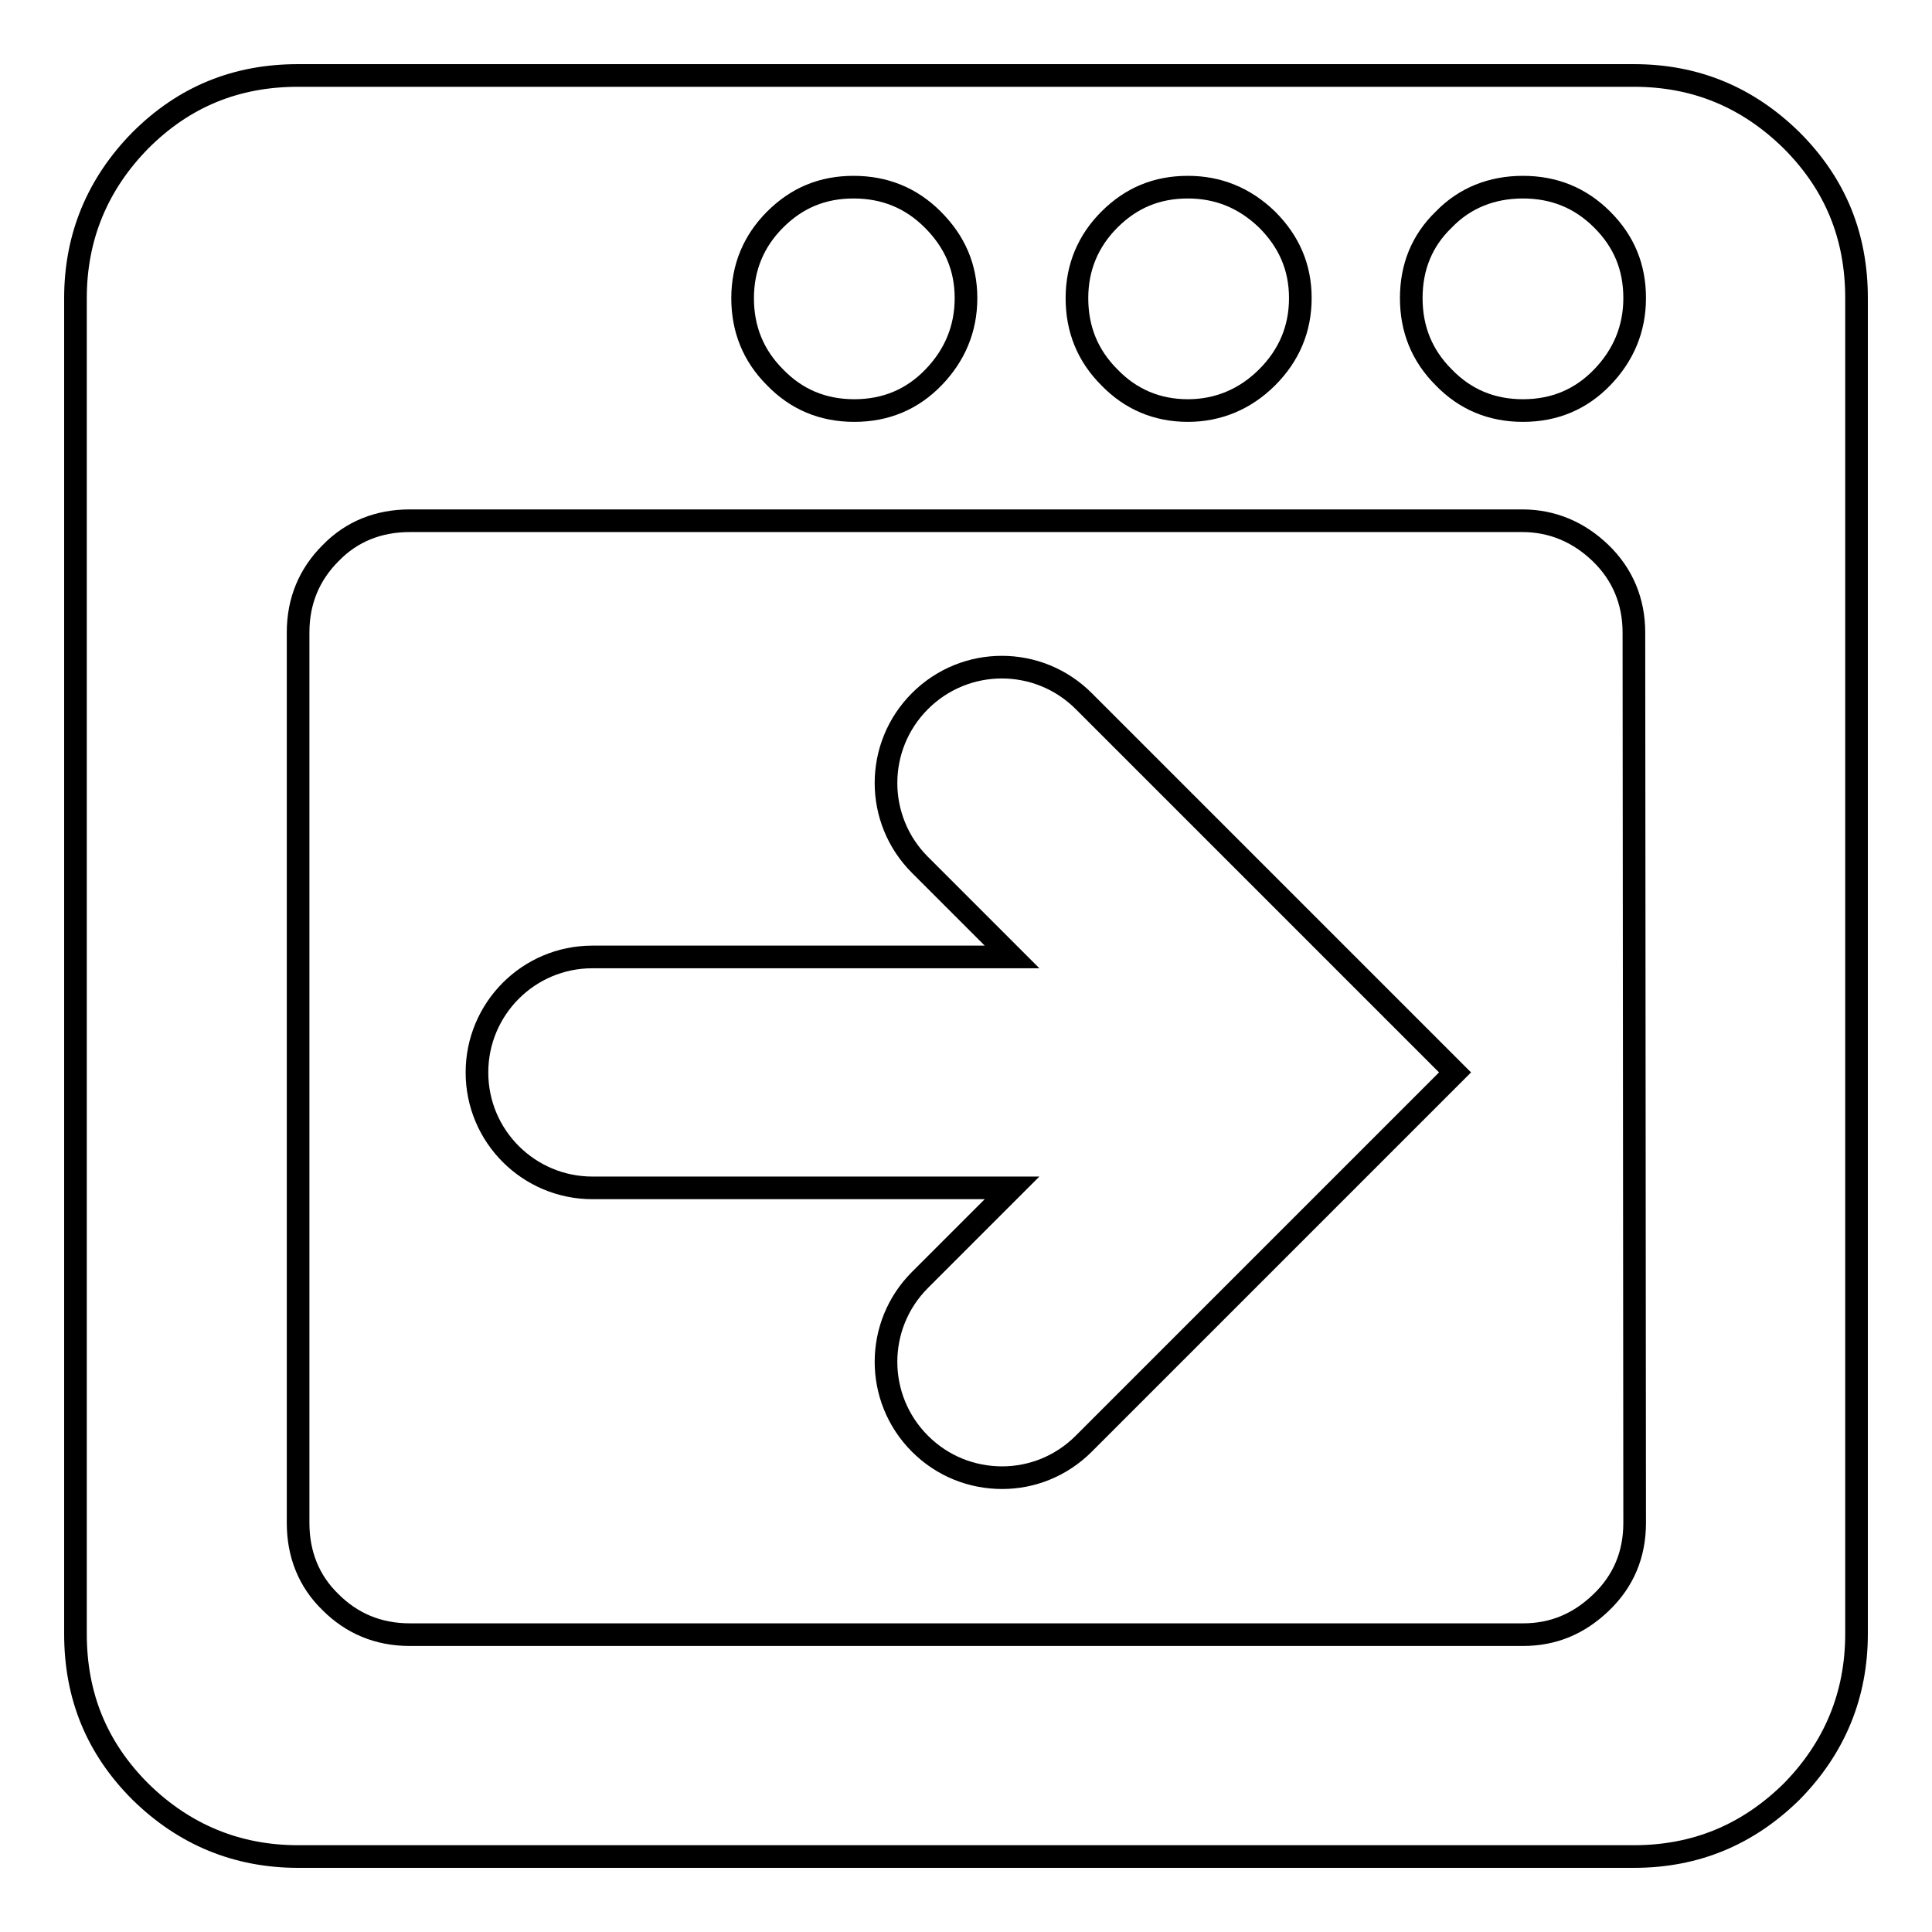
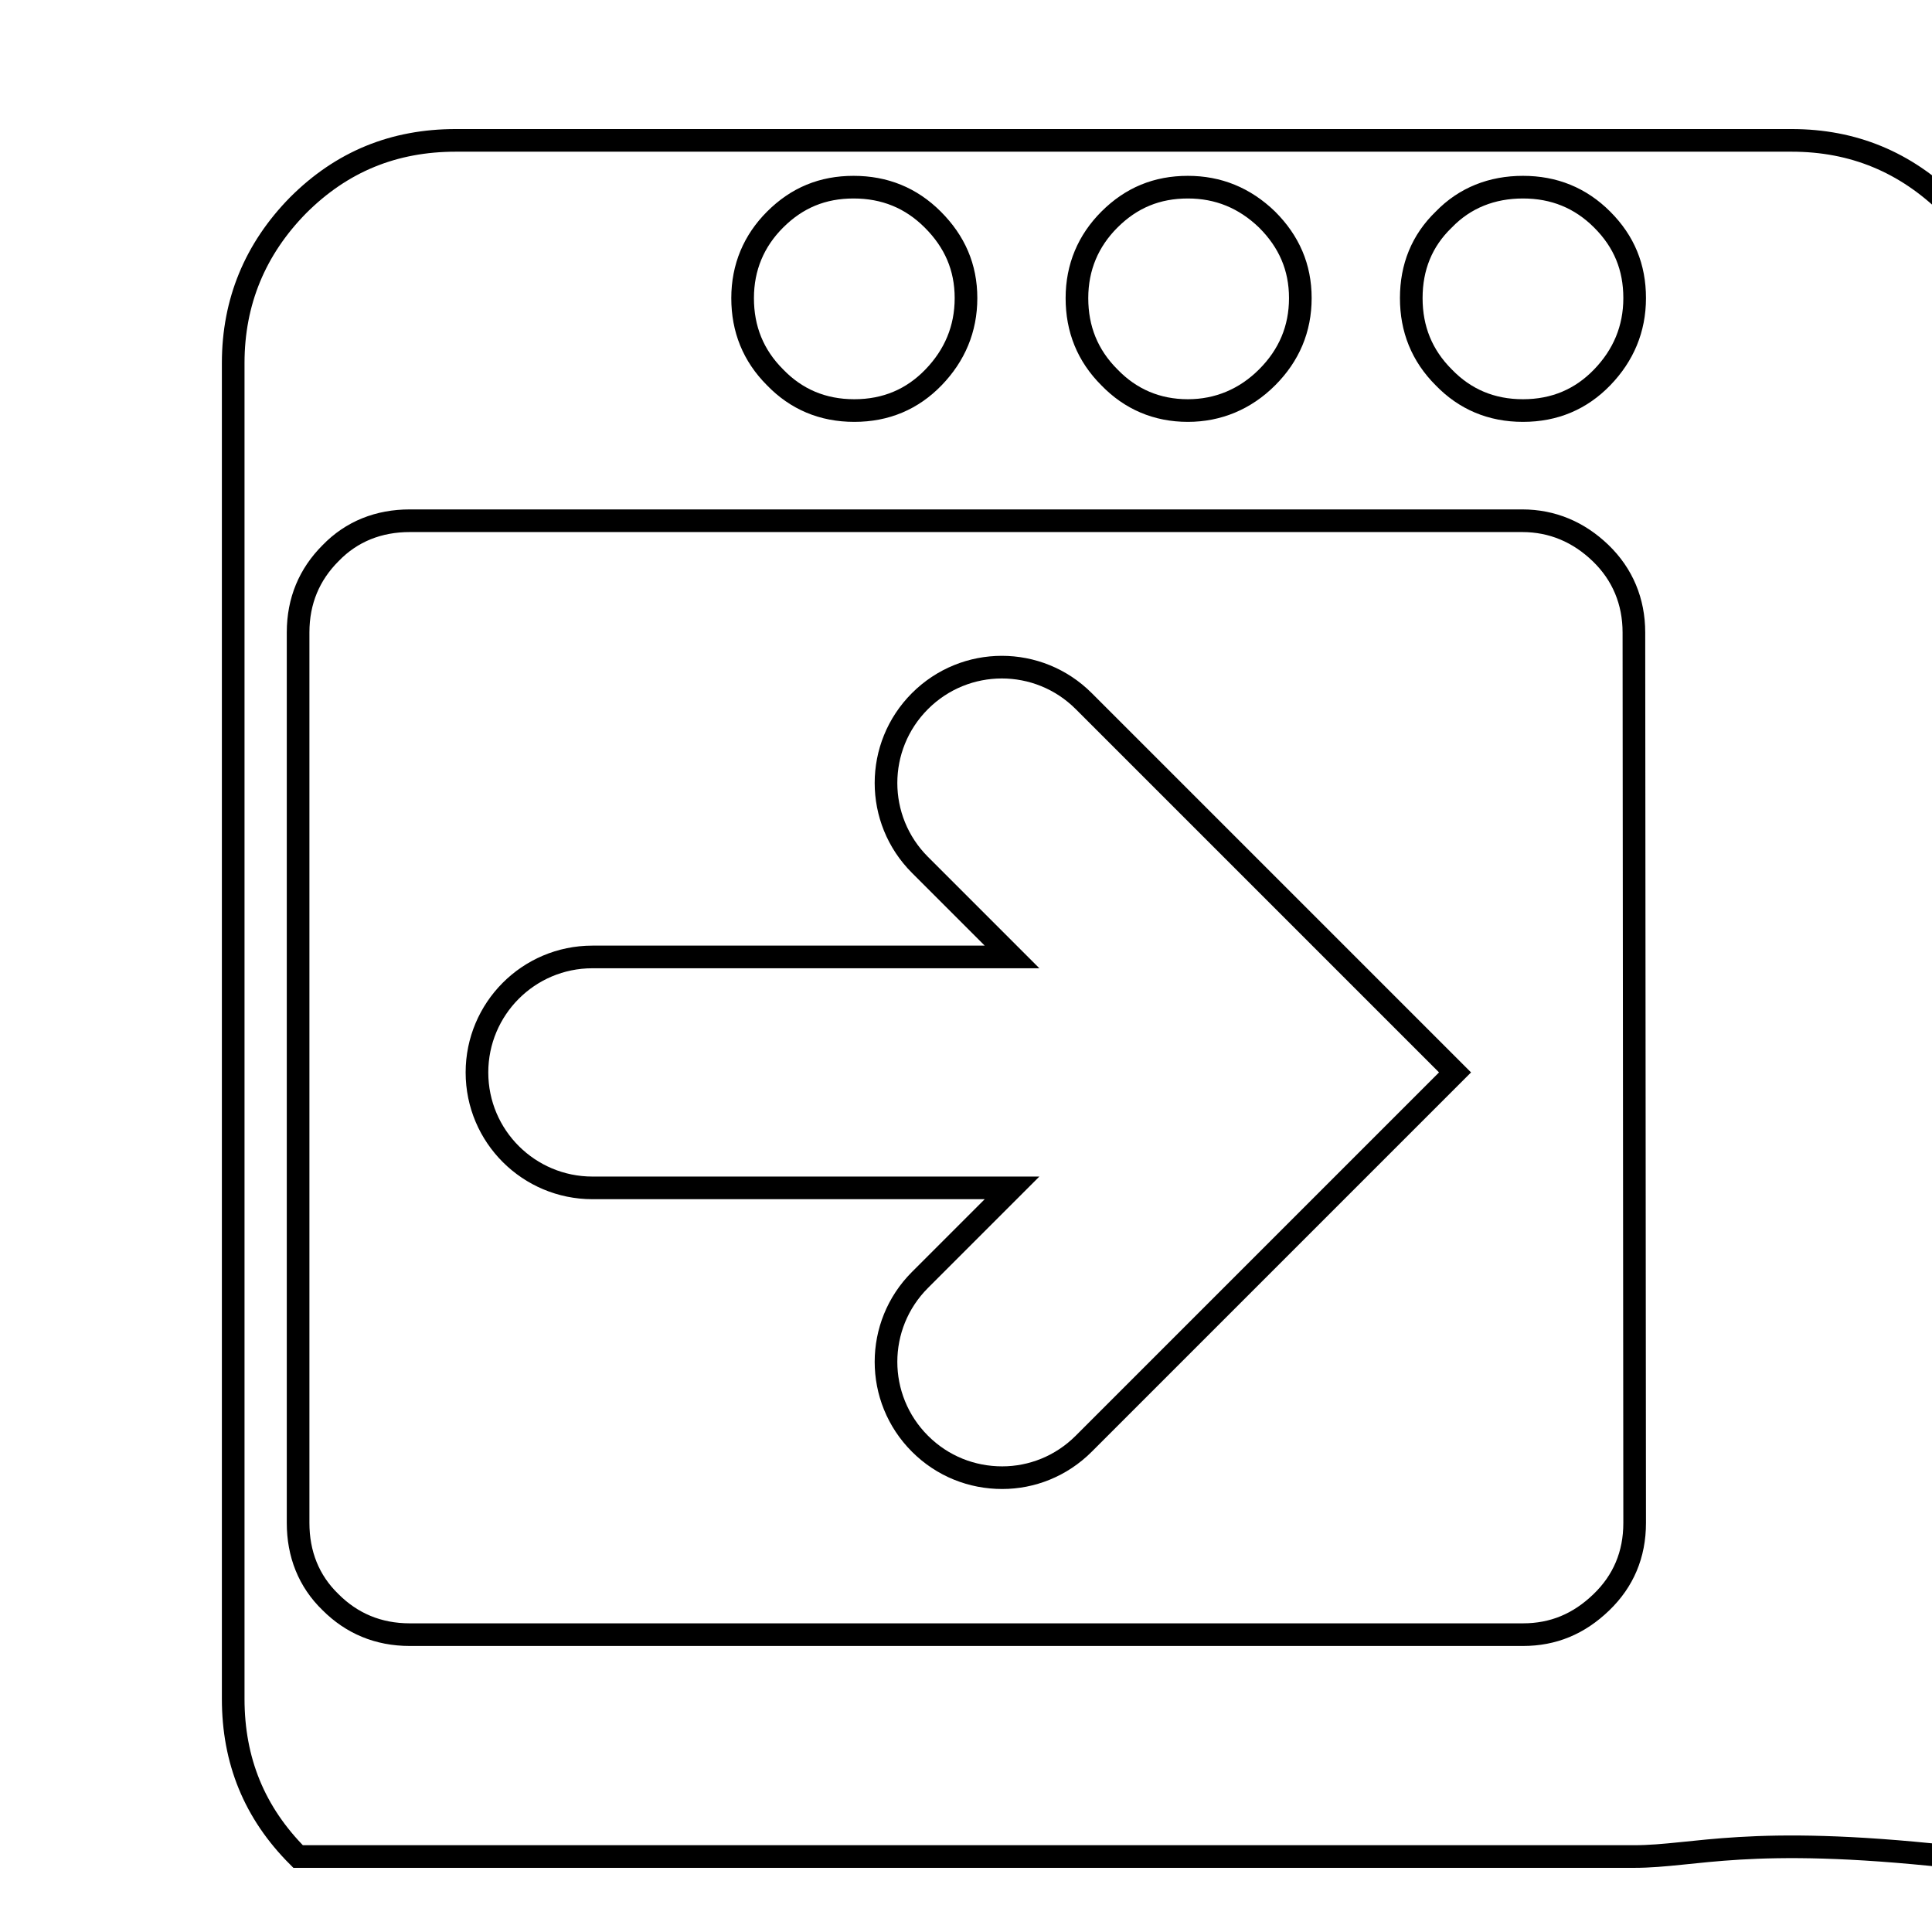
<svg xmlns="http://www.w3.org/2000/svg" version="1.1" x="0px" y="0px" viewBox="0 0 256 256" enable-background="new 0 0 256 256" xml:space="preserve">
  <g>
    <g>
-       <path stroke-width="3" fill-opacity="0" stroke="#000000" d="M216.5,246h-177c-8.1,0-15.1-2.9-20.9-8.6c-5.8-5.8-8.6-12.7-8.6-20.9v-177c0-8.1,2.9-15.1,8.6-20.9c5.8-5.8,12.7-8.6,20.9-8.6h177c8.2,0,15.1,2.9,20.9,8.6c5.8,5.8,8.6,12.7,8.6,20.9v177c0,8.1-2.9,15.1-8.6,20.9C231.6,243.1,224.7,246,216.5,246z M113.1,24.8c-4.1,0-7.5,1.4-10.4,4.3c-2.8,2.8-4.3,6.3-4.3,10.4c0,4.1,1.4,7.6,4.3,10.5c2.8,2.9,6.3,4.4,10.5,4.4s7.7-1.5,10.5-4.4c2.8-2.9,4.3-6.4,4.3-10.5c0-4.1-1.5-7.5-4.4-10.4C120.7,26.2,117.2,24.8,113.1,24.8z M157.4,24.8c-4.1,0-7.5,1.4-10.4,4.3c-2.8,2.8-4.3,6.3-4.3,10.4c0,4.1,1.4,7.6,4.3,10.5c2.8,2.9,6.3,4.4,10.4,4.4c4,0,7.6-1.5,10.5-4.4c2.9-2.9,4.4-6.4,4.4-10.5c0-4.1-1.5-7.5-4.4-10.4C164.9,26.2,161.4,24.8,157.4,24.8z M201.8,24.8c-4.1,0-7.7,1.4-10.5,4.3c-2.9,2.8-4.3,6.3-4.3,10.4c0,4.1,1.4,7.6,4.3,10.5c2.8,2.9,6.3,4.4,10.5,4.4s7.7-1.5,10.5-4.4c2.8-2.9,4.3-6.4,4.3-10.5c0-4.1-1.4-7.5-4.3-10.4C209.4,26.2,205.9,24.8,201.8,24.8z M216.5,83.8c0-4.1-1.5-7.7-4.4-10.5c-2.9-2.8-6.4-4.3-10.4-4.3H54.3c-4.1,0-7.7,1.4-10.5,4.3c-2.8,2.8-4.3,6.3-4.3,10.5v118c0,4.1,1.4,7.7,4.3,10.5c2.8,2.8,6.3,4.3,10.5,4.3h147.5c4,0,7.4-1.4,10.4-4.3c2.9-2.8,4.4-6.3,4.4-10.5L216.5,83.8L216.5,83.8z M121.9,92.9c-6,6-6,15.7,0,21.7l12.2,12.2H78.5c-8.5,0-15.3,6.9-15.3,15.3c0,8.5,6.9,15.3,15.3,15.3h55.6l-12.2,12.2c-6,6-6,15.7,0,21.7c3,3,6.9,4.5,10.9,4.5c3.9,0,7.8-1.5,10.8-4.5l49.2-49.2l-49.2-49.2C137.6,86.9,127.9,86.9,121.9,92.9L121.9,92.9z" />
+       <path stroke-width="3" fill-opacity="0" stroke="#000000" d="M216.5,246h-177c-5.8-5.8-8.6-12.7-8.6-20.9v-177c0-8.1,2.9-15.1,8.6-20.9c5.8-5.8,12.7-8.6,20.9-8.6h177c8.2,0,15.1,2.9,20.9,8.6c5.8,5.8,8.6,12.7,8.6,20.9v177c0,8.1-2.9,15.1-8.6,20.9C231.6,243.1,224.7,246,216.5,246z M113.1,24.8c-4.1,0-7.5,1.4-10.4,4.3c-2.8,2.8-4.3,6.3-4.3,10.4c0,4.1,1.4,7.6,4.3,10.5c2.8,2.9,6.3,4.4,10.5,4.4s7.7-1.5,10.5-4.4c2.8-2.9,4.3-6.4,4.3-10.5c0-4.1-1.5-7.5-4.4-10.4C120.7,26.2,117.2,24.8,113.1,24.8z M157.4,24.8c-4.1,0-7.5,1.4-10.4,4.3c-2.8,2.8-4.3,6.3-4.3,10.4c0,4.1,1.4,7.6,4.3,10.5c2.8,2.9,6.3,4.4,10.4,4.4c4,0,7.6-1.5,10.5-4.4c2.9-2.9,4.4-6.4,4.4-10.5c0-4.1-1.5-7.5-4.4-10.4C164.9,26.2,161.4,24.8,157.4,24.8z M201.8,24.8c-4.1,0-7.7,1.4-10.5,4.3c-2.9,2.8-4.3,6.3-4.3,10.4c0,4.1,1.4,7.6,4.3,10.5c2.8,2.9,6.3,4.4,10.5,4.4s7.7-1.5,10.5-4.4c2.8-2.9,4.3-6.4,4.3-10.5c0-4.1-1.4-7.5-4.3-10.4C209.4,26.2,205.9,24.8,201.8,24.8z M216.5,83.8c0-4.1-1.5-7.7-4.4-10.5c-2.9-2.8-6.4-4.3-10.4-4.3H54.3c-4.1,0-7.7,1.4-10.5,4.3c-2.8,2.8-4.3,6.3-4.3,10.5v118c0,4.1,1.4,7.7,4.3,10.5c2.8,2.8,6.3,4.3,10.5,4.3h147.5c4,0,7.4-1.4,10.4-4.3c2.9-2.8,4.4-6.3,4.4-10.5L216.5,83.8L216.5,83.8z M121.9,92.9c-6,6-6,15.7,0,21.7l12.2,12.2H78.5c-8.5,0-15.3,6.9-15.3,15.3c0,8.5,6.9,15.3,15.3,15.3h55.6l-12.2,12.2c-6,6-6,15.7,0,21.7c3,3,6.9,4.5,10.9,4.5c3.9,0,7.8-1.5,10.8-4.5l49.2-49.2l-49.2-49.2C137.6,86.9,127.9,86.9,121.9,92.9L121.9,92.9z" />
    </g>
  </g>
</svg>